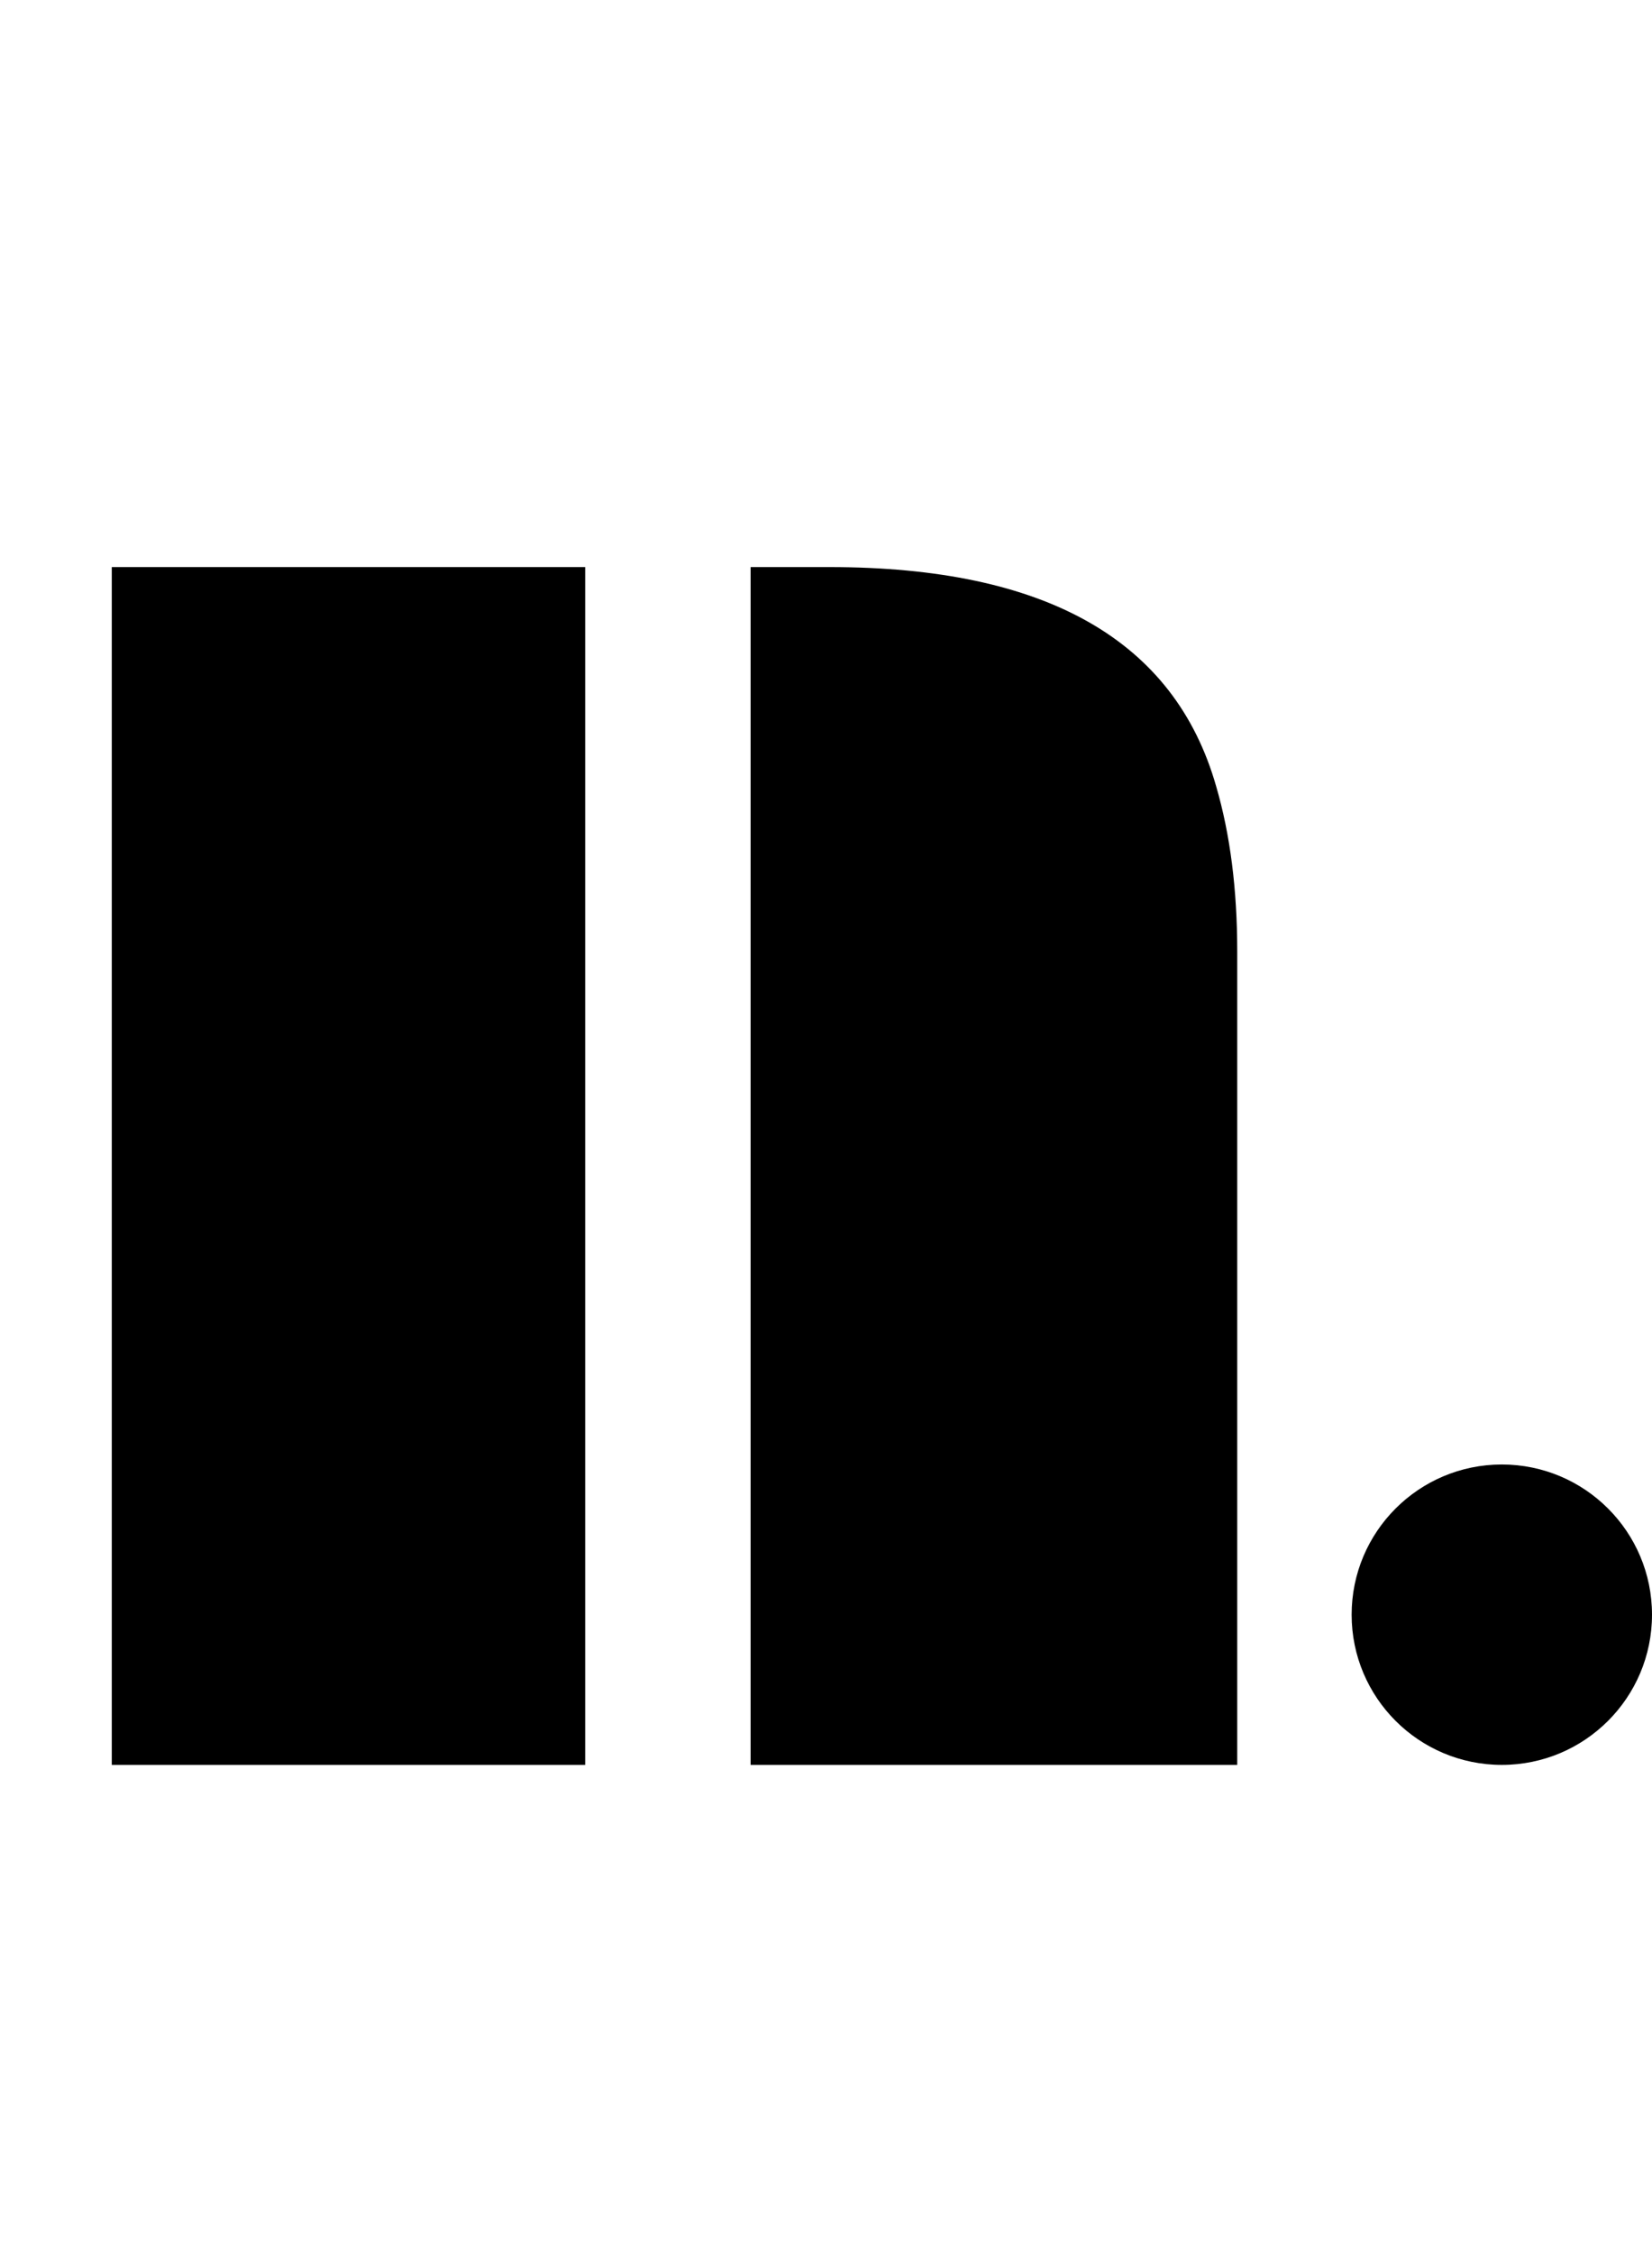
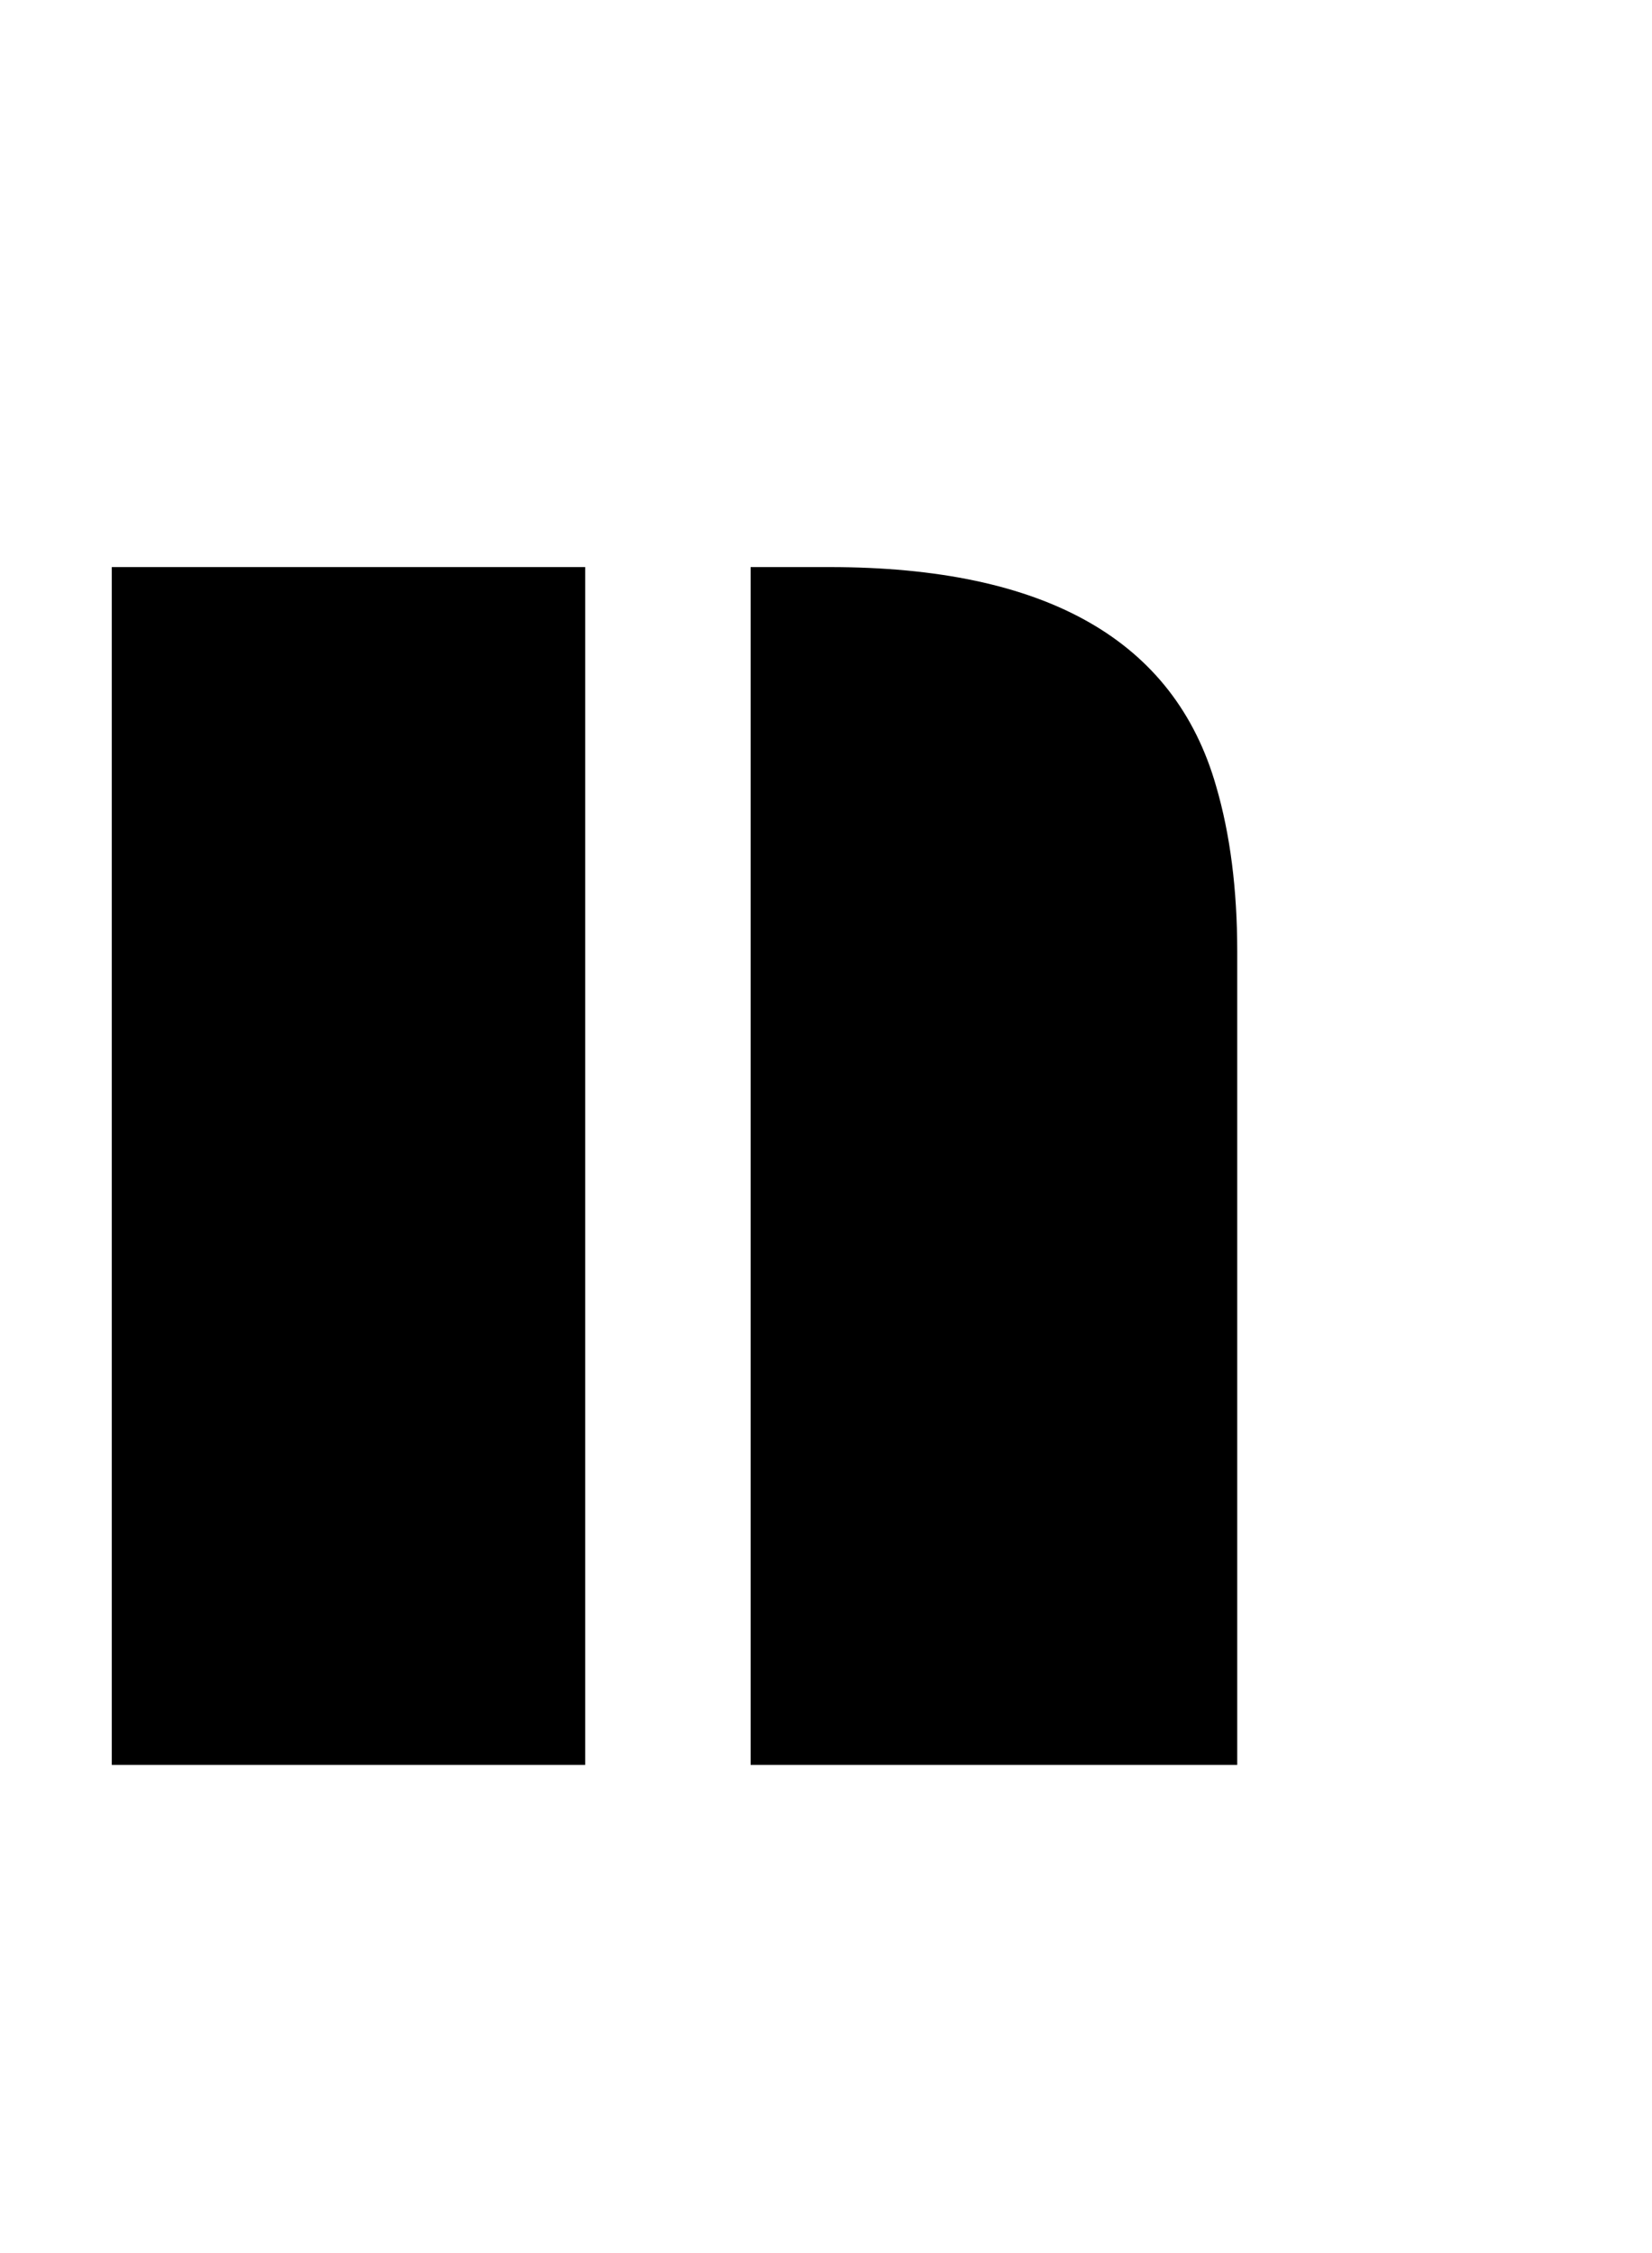
<svg xmlns="http://www.w3.org/2000/svg" width="44" height="60" viewBox="0 0 44 60" fill="none">
  <path d="M19.992 15.102H22.102C27.852 15.102 31.281 17.047 32.391 20.938C32.766 22.219 32.953 23.688 32.953 25.344V47H19.992V15.102ZM2.977 15.102H15.586V47H2.977V15.102Z" fill="black" />
-   <circle cx="40" cy="43" r="4" fill="black" />
</svg>